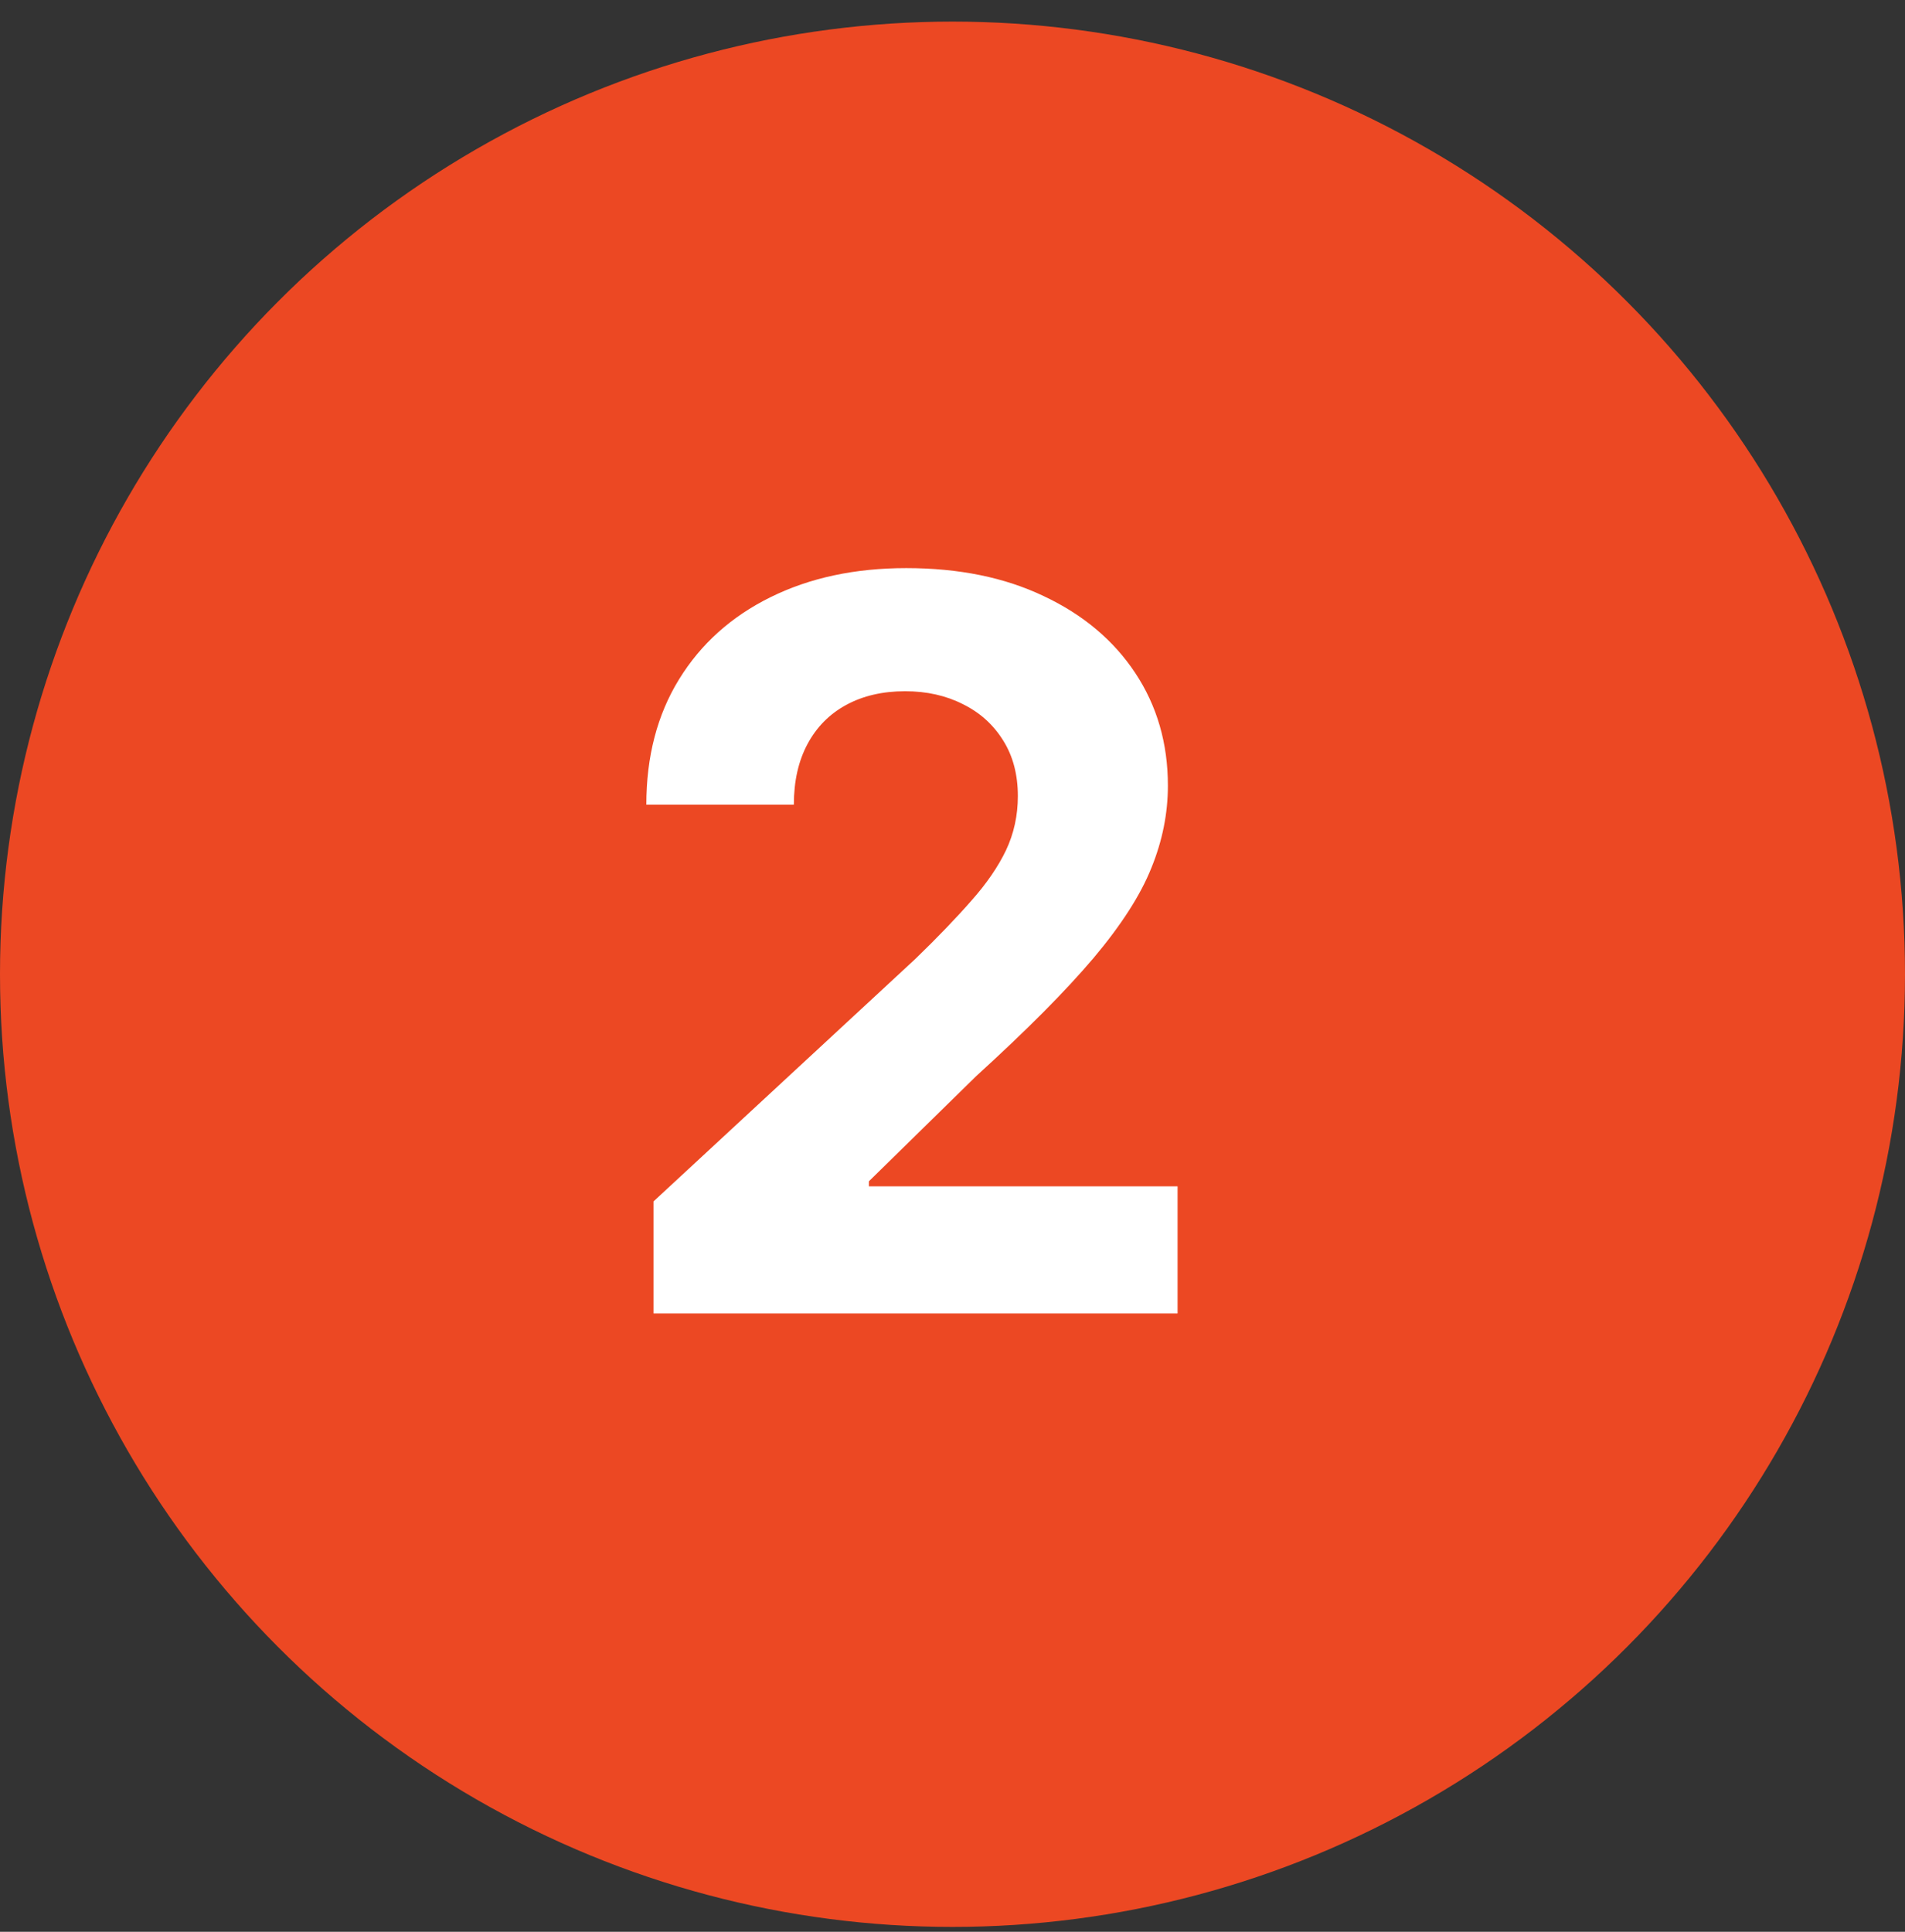
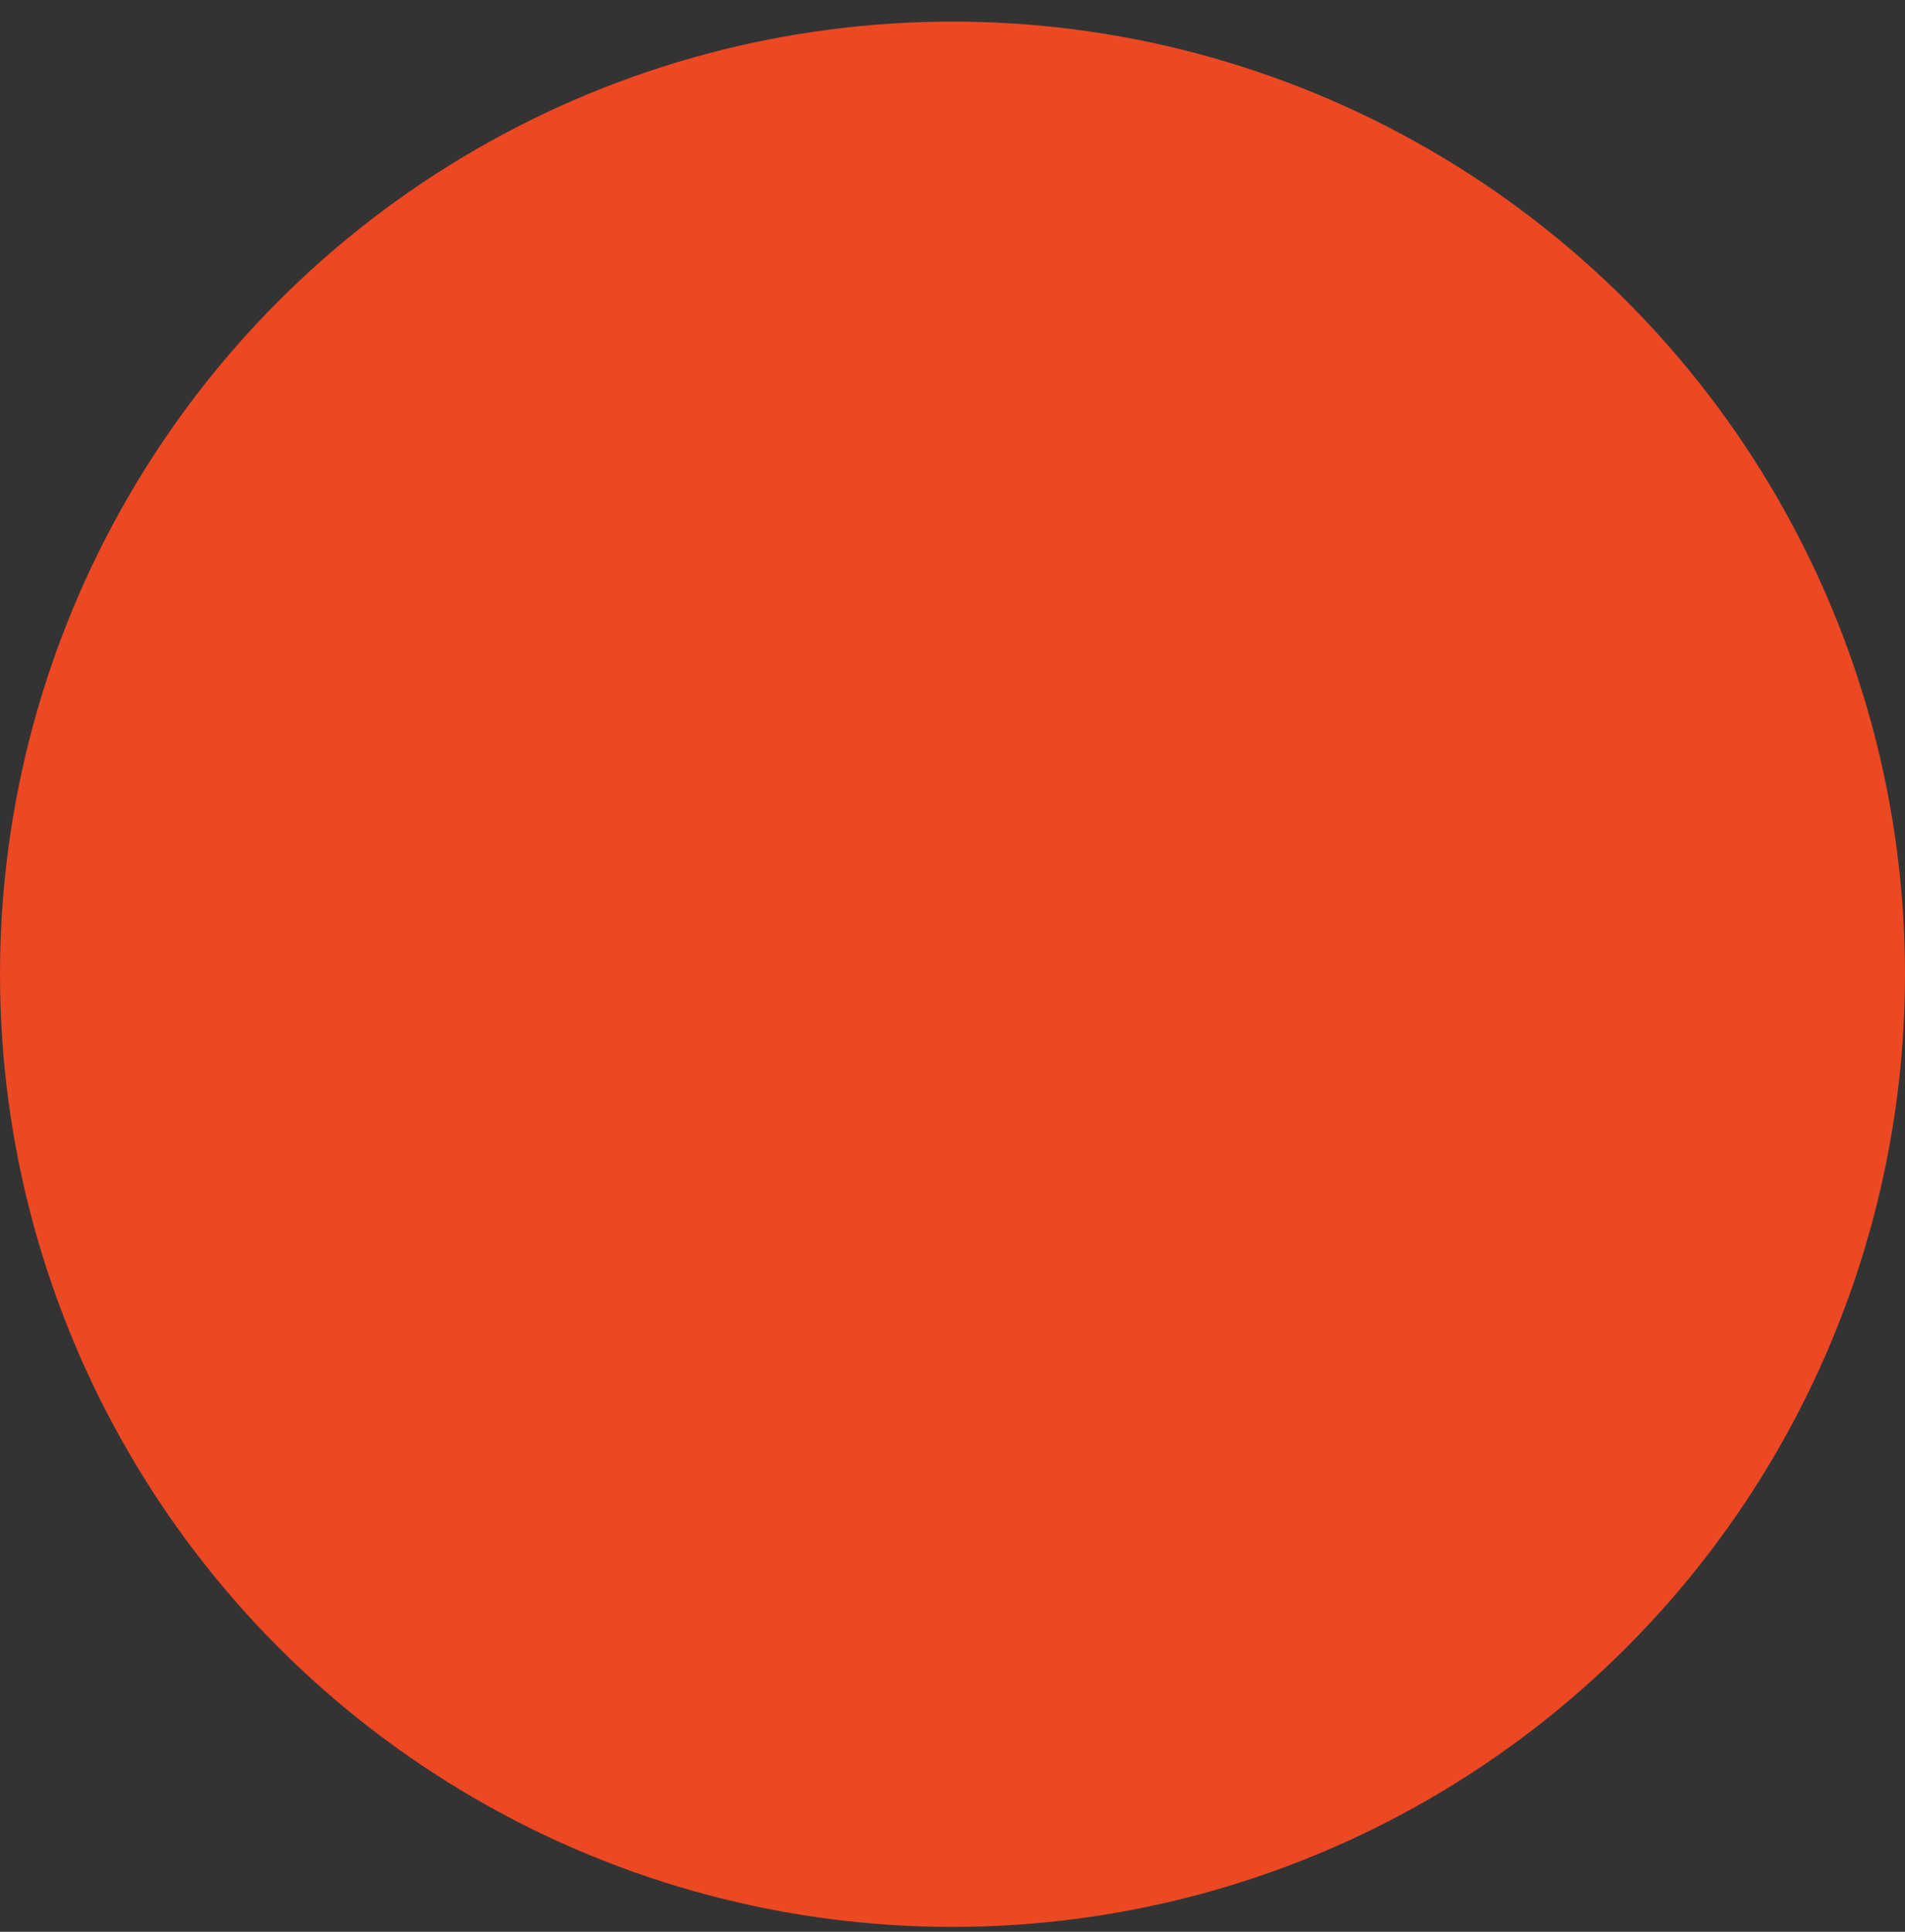
<svg xmlns="http://www.w3.org/2000/svg" width="72" height="73" viewBox="0 0 72 73" fill="none">
  <rect x="0" y="0" width="72" height="73" fill="#333333" stroke="none" />
  <circle cx="36" cy="36.816" r="36" fill="#EC4823" />
-   <path d="M24.7 49.633V45.4L34.59 36.242C35.431 35.428 36.136 34.696 36.706 34.044C37.285 33.393 37.724 32.755 38.022 32.131C38.321 31.498 38.47 30.815 38.47 30.083C38.47 29.269 38.284 28.568 37.914 27.98C37.543 27.383 37.036 26.926 36.394 26.61C35.752 26.284 35.024 26.121 34.21 26.121C33.36 26.121 32.618 26.293 31.985 26.637C31.352 26.98 30.863 27.474 30.52 28.116C30.176 28.758 30.004 29.522 30.004 30.408H24.428C24.428 28.59 24.84 27.012 25.663 25.674C26.486 24.335 27.639 23.299 29.122 22.567C30.606 21.834 32.315 21.468 34.251 21.468C36.24 21.468 37.972 21.821 39.447 22.526C40.93 23.223 42.083 24.19 42.906 25.429C43.729 26.669 44.141 28.088 44.141 29.689C44.141 30.739 43.933 31.774 43.517 32.796C43.11 33.818 42.382 34.953 41.332 36.201C40.283 37.441 38.804 38.928 36.896 40.665L32.84 44.64V44.83H44.507V49.633H24.7Z" fill="white" />
</svg>